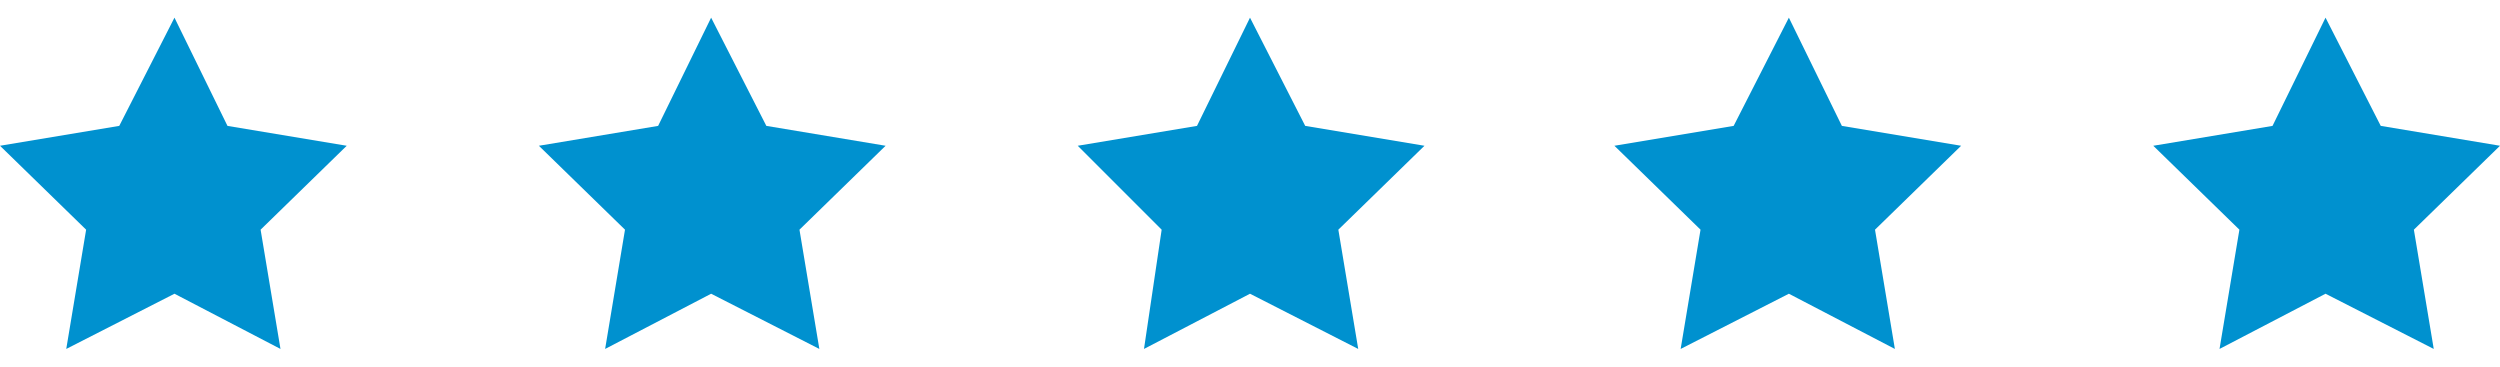
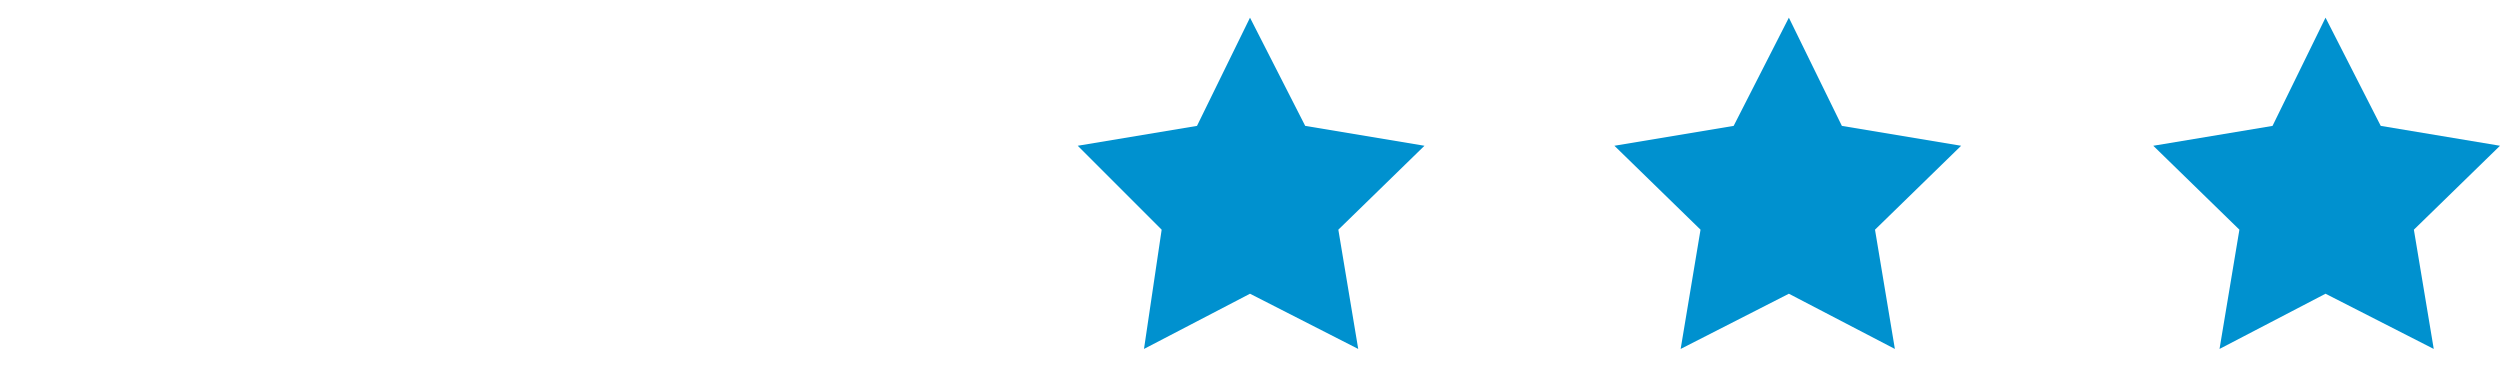
<svg xmlns="http://www.w3.org/2000/svg" id="Layer_1" viewBox="0 0 113.2 16.6">
-   <polygon points="7.9 .8 10.3 5.7 15.7 6.6 11.8 10.4 12.7 15.8 7.9 13.3 3 15.8 3.9 10.4 0 6.6 5.4 5.7 7.9 .8" fill="#0091cf" />
-   <polygon points="32.2 .8 34.7 5.7 40.1 6.6 36.2 10.4 37.1 15.8 32.2 13.3 27.4 15.8 28.3 10.4 24.4 6.6 29.8 5.7 32.2 .8" fill="#0091cf" />
  <polygon points="56.6 .8 59.1 5.7 64.5 6.6 60.6 10.4 61.5 15.8 56.6 13.3 51.8 15.8 52.6 10.4 48.8 6.6 54.2 5.7 56.6 .8" fill="#0091cf" />
  <polygon points="81 .8 83.4 5.7 88.8 6.6 84.9 10.4 85.8 15.8 81 13.3 76.1 15.8 77 10.4 73.1 6.6 78.5 5.7 81 .8" fill="#0091cf" />
  <polygon points="105.3 .8 107.8 5.7 113.2 6.6 109.3 10.4 110.2 15.8 105.3 13.3 100.5 15.8 101.4 10.4 97.5 6.6 102.9 5.7 105.3 .8" fill="#0091cf" />
</svg>